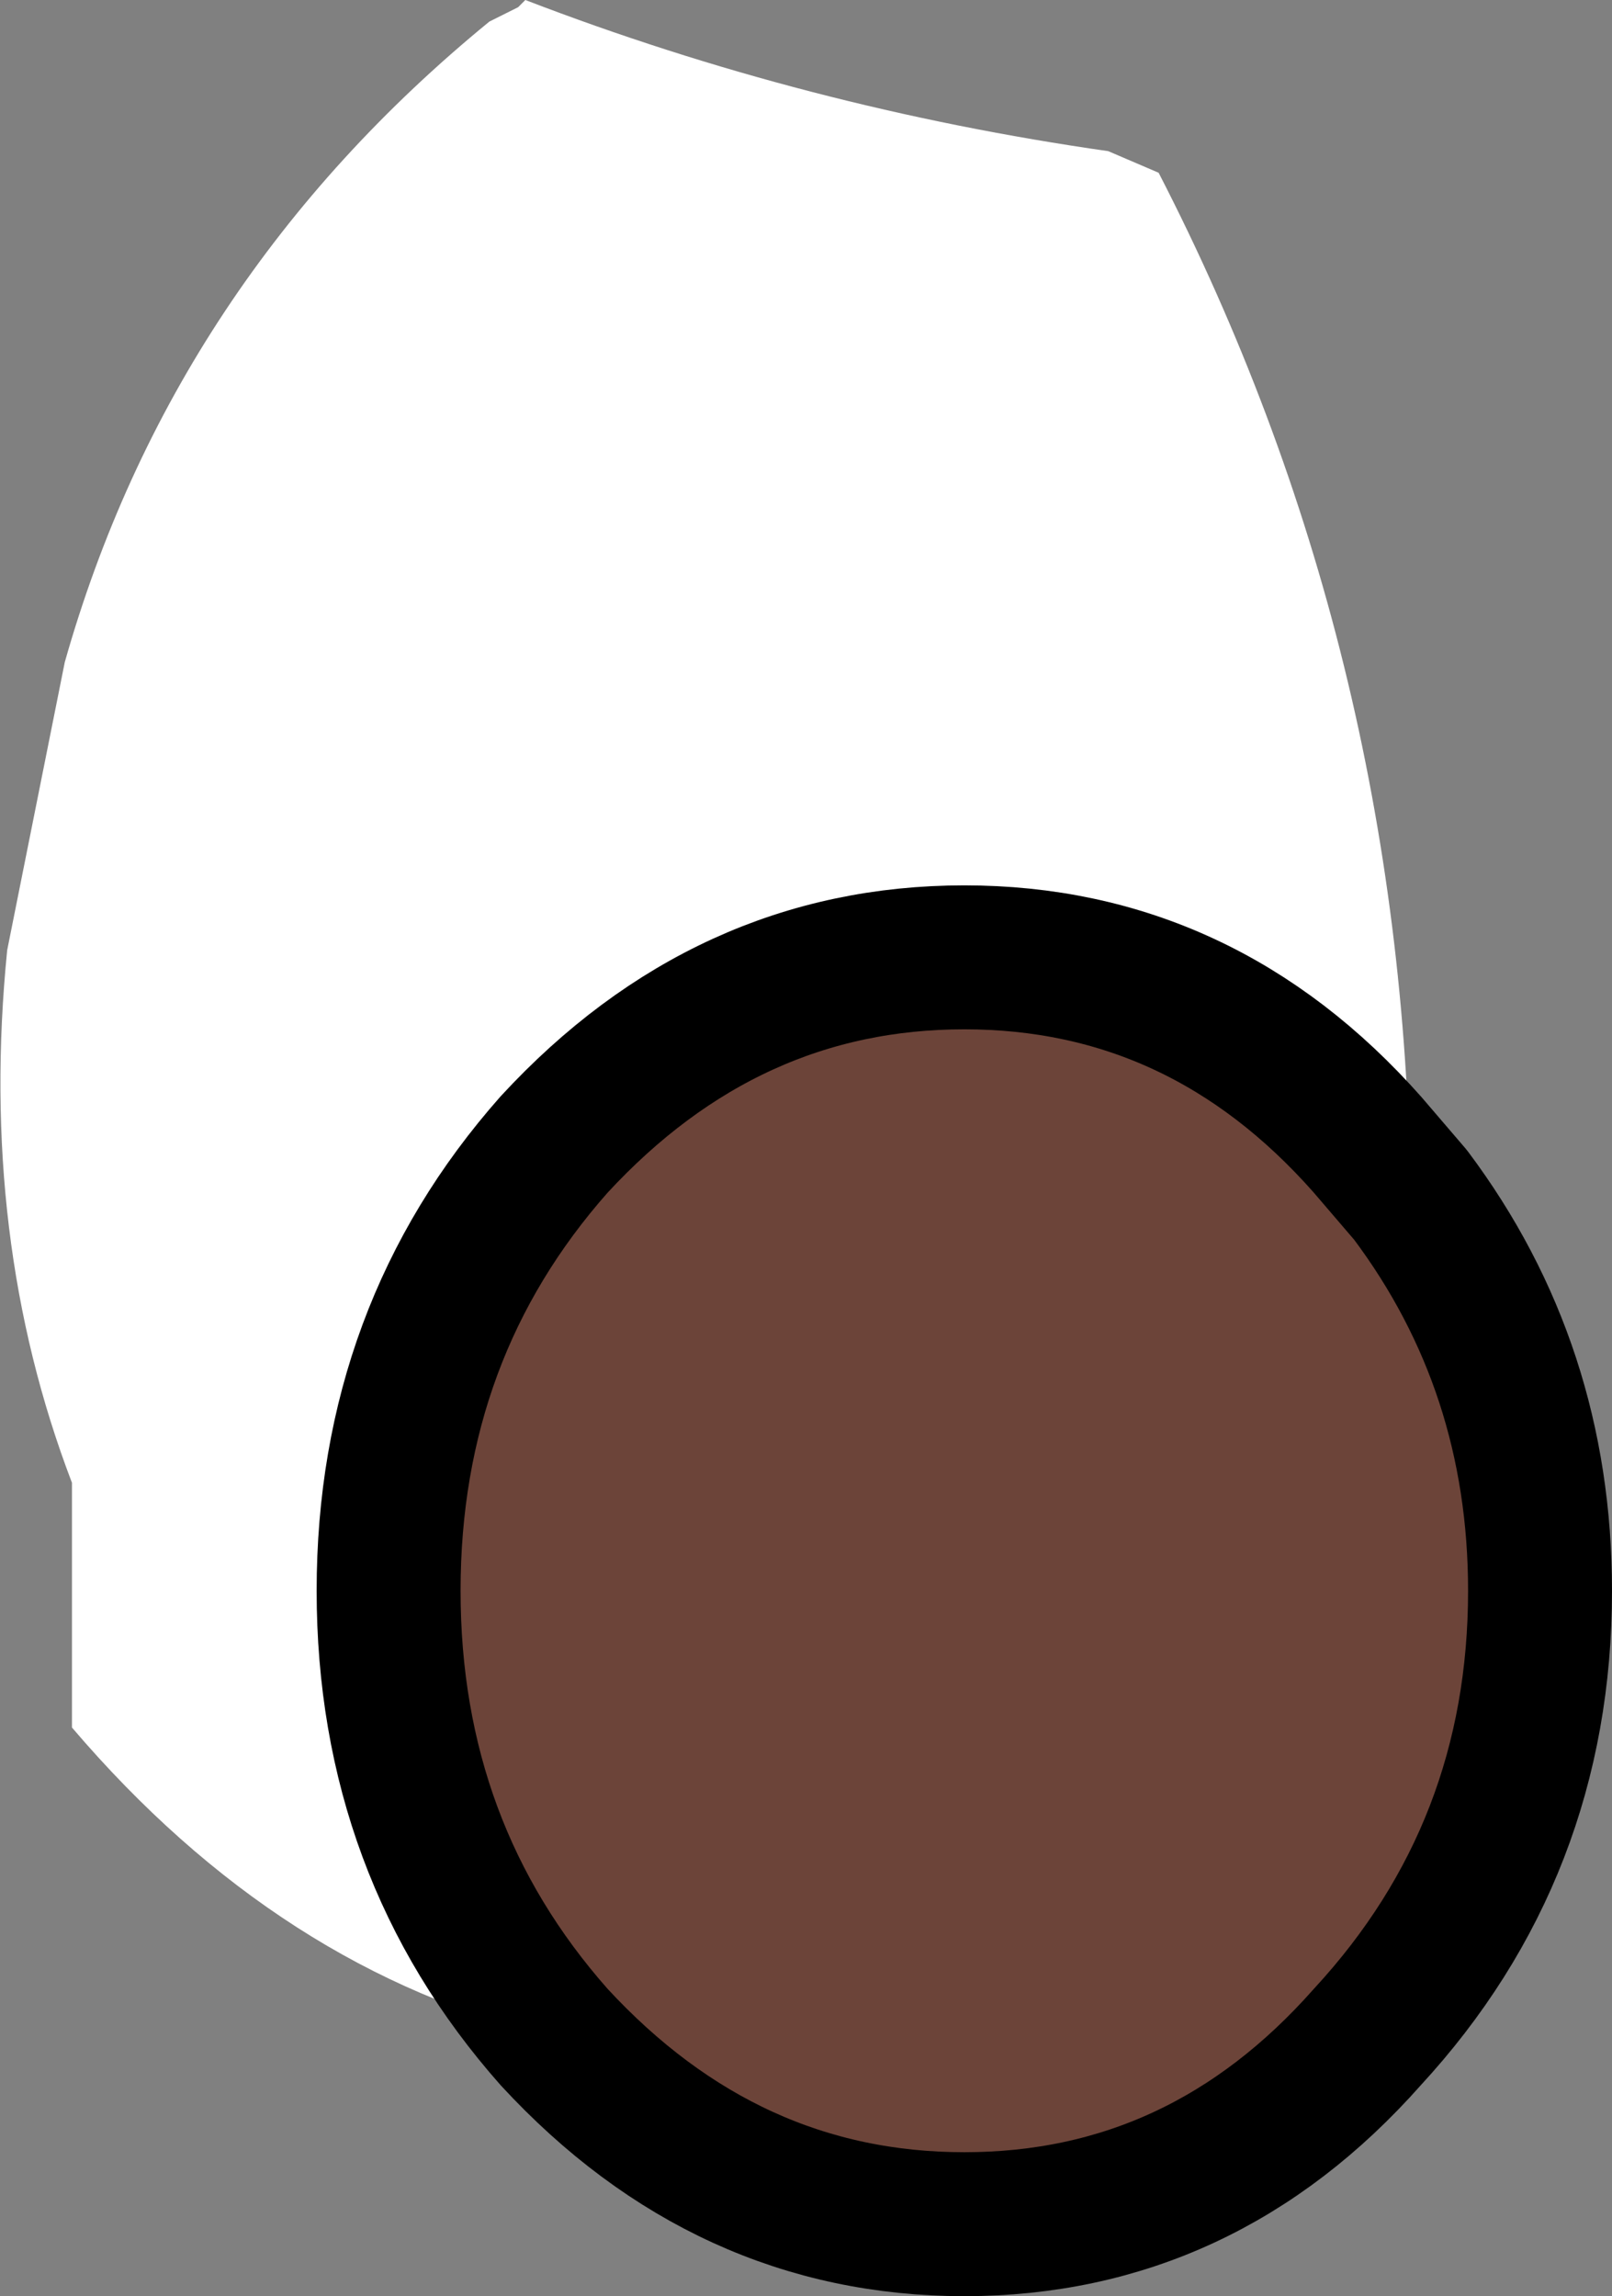
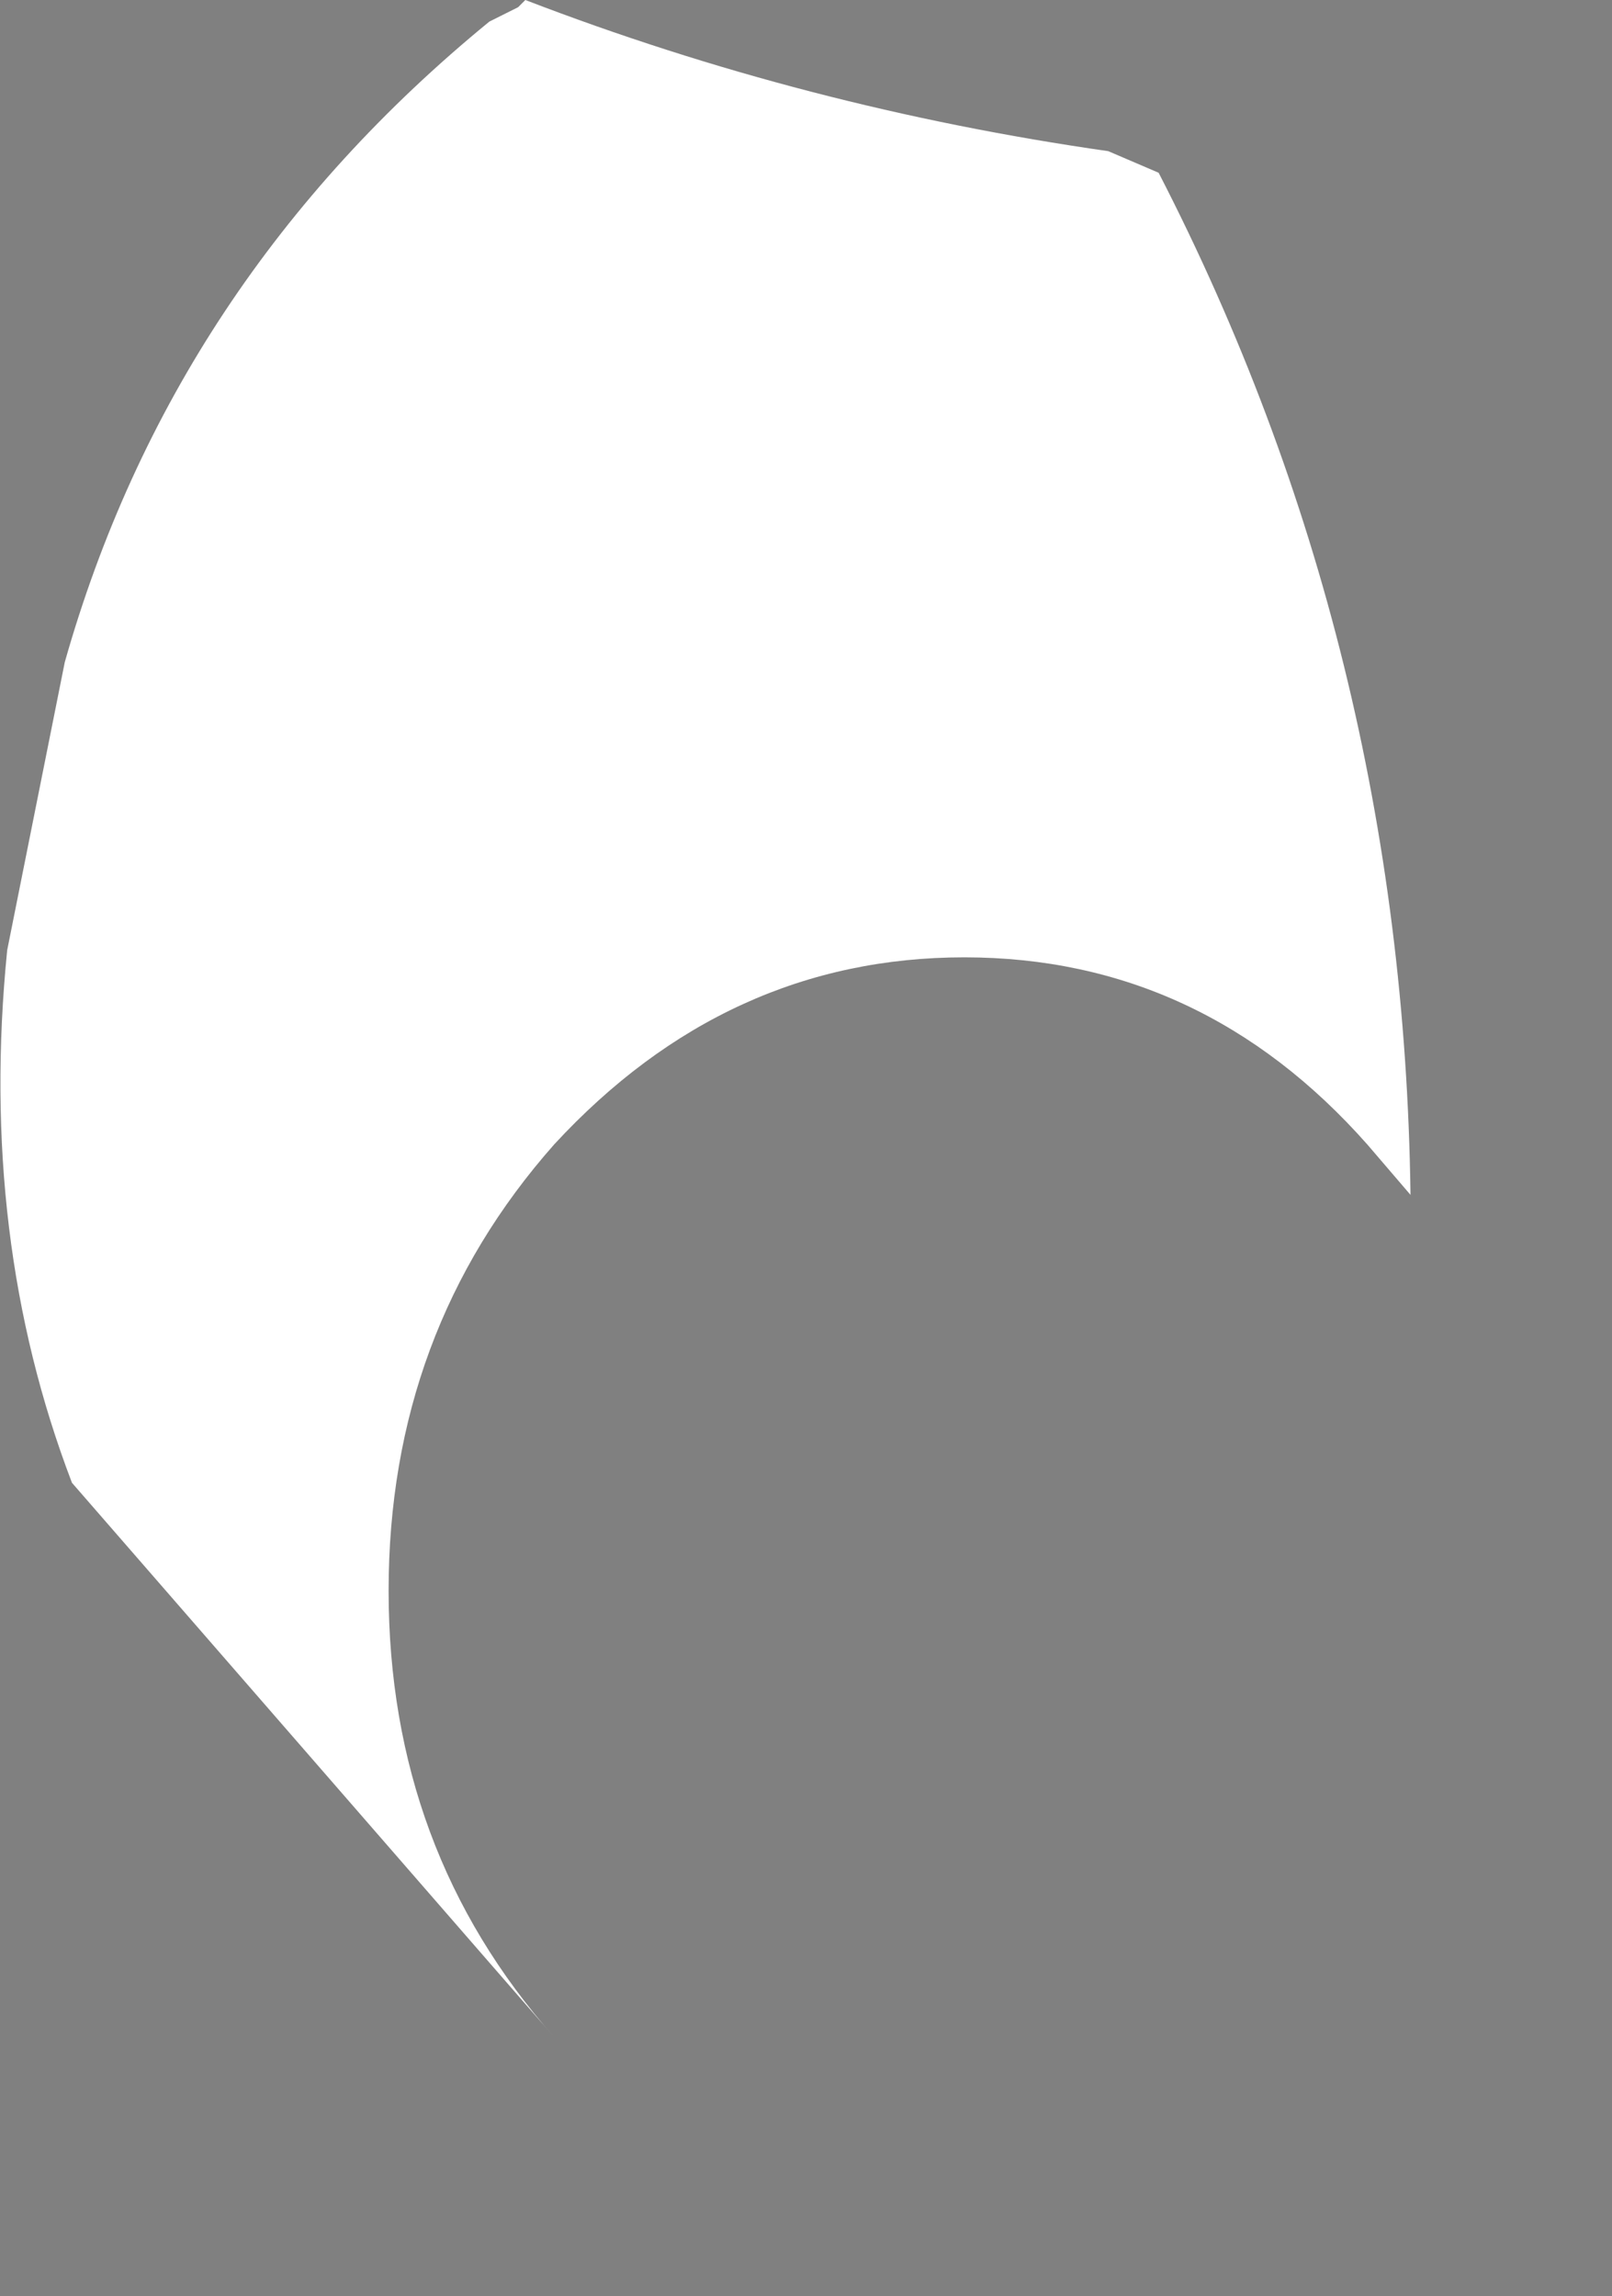
<svg xmlns="http://www.w3.org/2000/svg" height="15.95px" width="11.2px">
  <rect width="100%" height="100%" fill="#808080" stroke="none" />
  <g transform="matrix(1.0, 0.0, 0.0, 1.0, -113.55, -94.05)">
-     <path d="M117.4 108.2 Q115.5 107.75 114.05 106.05 L114.05 104.35 Q113.4 102.65 113.6 100.65 L114.0 98.65 Q114.75 96.0 116.95 94.2 L117.05 94.15 117.15 94.1 117.2 94.05 Q119.15 94.8 121.25 95.1 L121.6 95.25 Q123.3 98.55 123.35 102.35 L123.05 102.0 Q121.9 100.7 120.25 100.7 118.6 100.7 117.4 102.0 116.25 103.3 116.25 105.1 116.25 106.9 117.4 108.2" fill="#ffffff" fill-rule="evenodd" stroke="none" />
-     <path d="M123.35 102.35 Q124.25 103.55 124.25 105.1 124.25 106.9 123.05 108.2 121.9 109.5 120.25 109.5 118.6 109.5 117.4 108.2 116.25 106.9 116.25 105.1 116.25 103.3 117.4 102.0 118.6 100.7 120.25 100.7 121.9 100.7 123.05 102.0 L123.35 102.35" fill="#6c4439" fill-rule="evenodd" stroke="none" />
-     <path d="M123.35 102.35 Q124.25 103.55 124.25 105.1 124.25 106.9 123.05 108.2 121.9 109.5 120.25 109.5 118.6 109.5 117.4 108.2 116.25 106.9 116.25 105.1 116.25 103.3 117.4 102.0 118.6 100.7 120.25 100.7 121.9 100.7 123.05 102.0 L123.35 102.35 Z" fill="none" stroke="#000000" stroke-linecap="round" stroke-linejoin="round" stroke-width="1.0" />
+     <path d="M117.4 108.2 L114.05 104.35 Q113.4 102.65 113.6 100.65 L114.0 98.65 Q114.75 96.0 116.95 94.2 L117.05 94.15 117.15 94.1 117.2 94.05 Q119.15 94.8 121.25 95.1 L121.6 95.25 Q123.3 98.55 123.35 102.35 L123.05 102.0 Q121.9 100.7 120.25 100.7 118.6 100.7 117.4 102.0 116.25 103.3 116.25 105.1 116.25 106.9 117.4 108.2" fill="#ffffff" fill-rule="evenodd" stroke="none" />
  </g>
</svg>